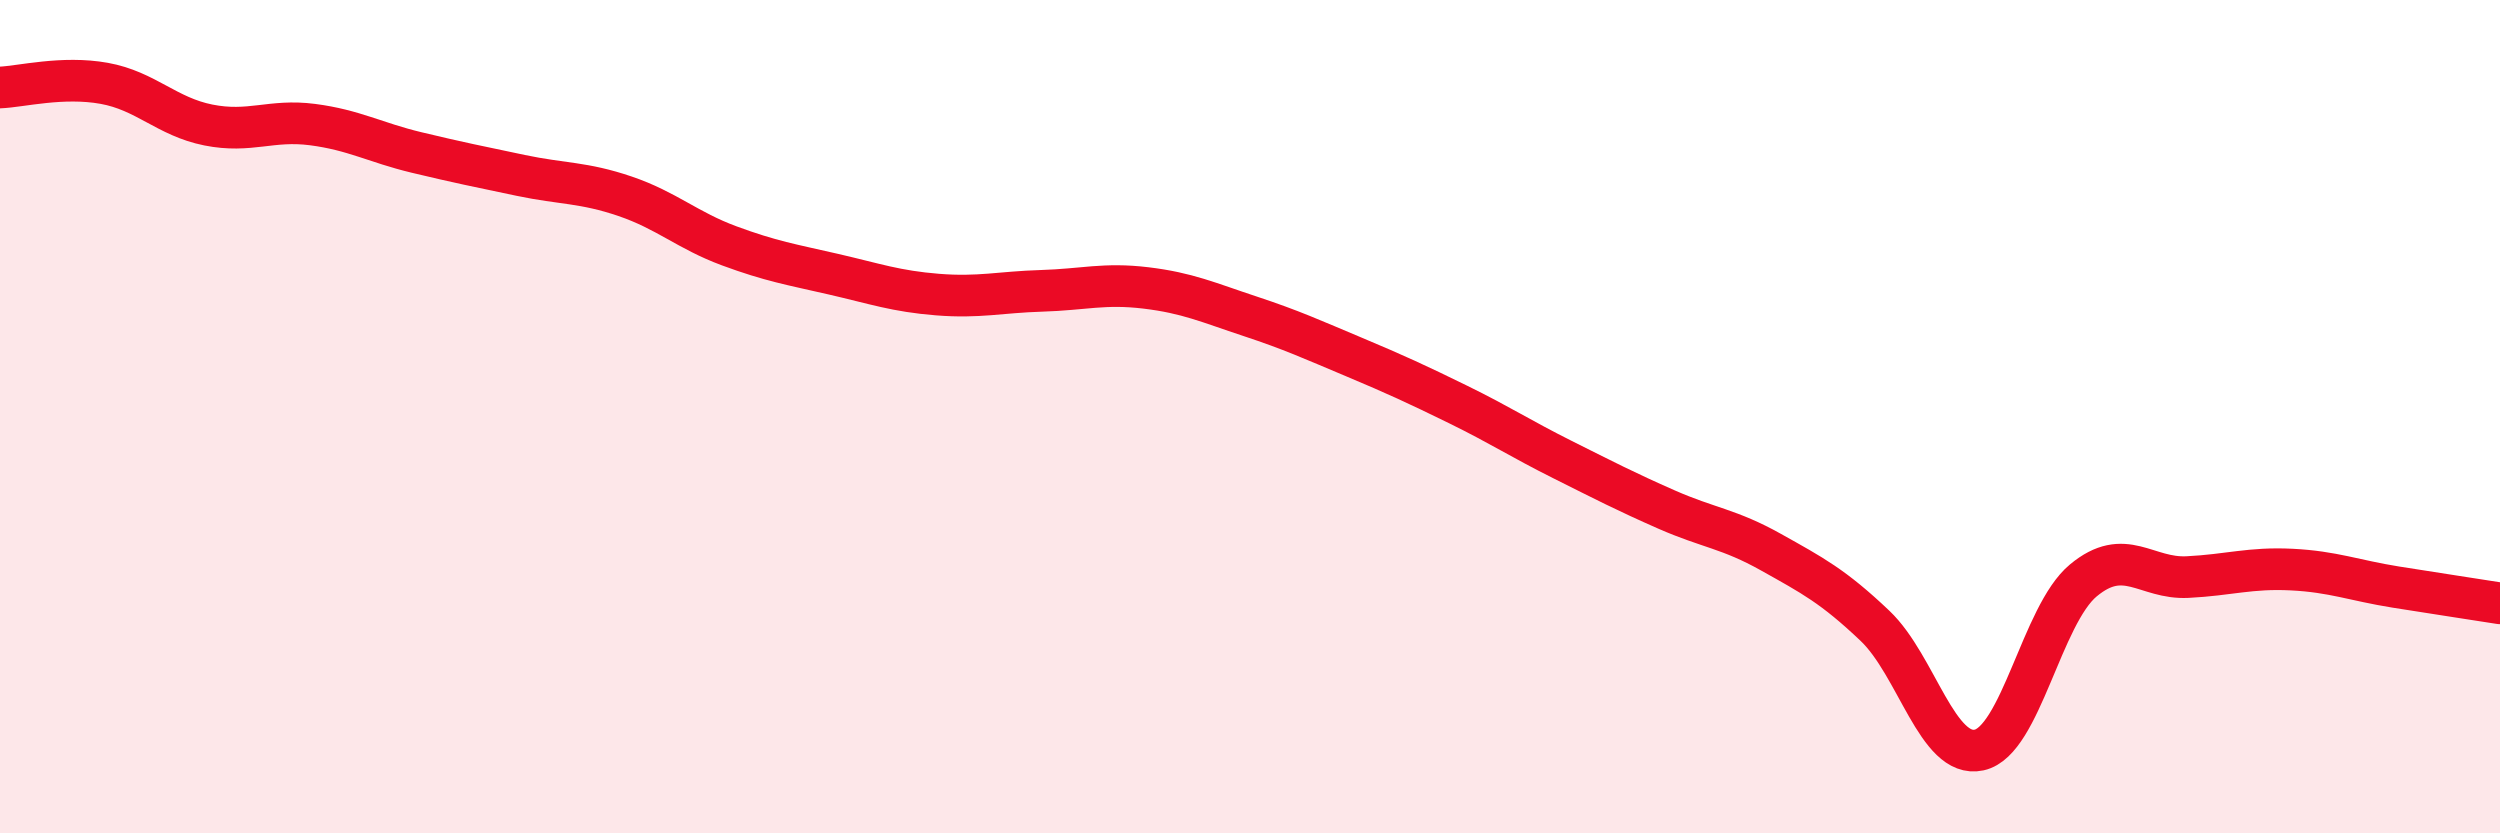
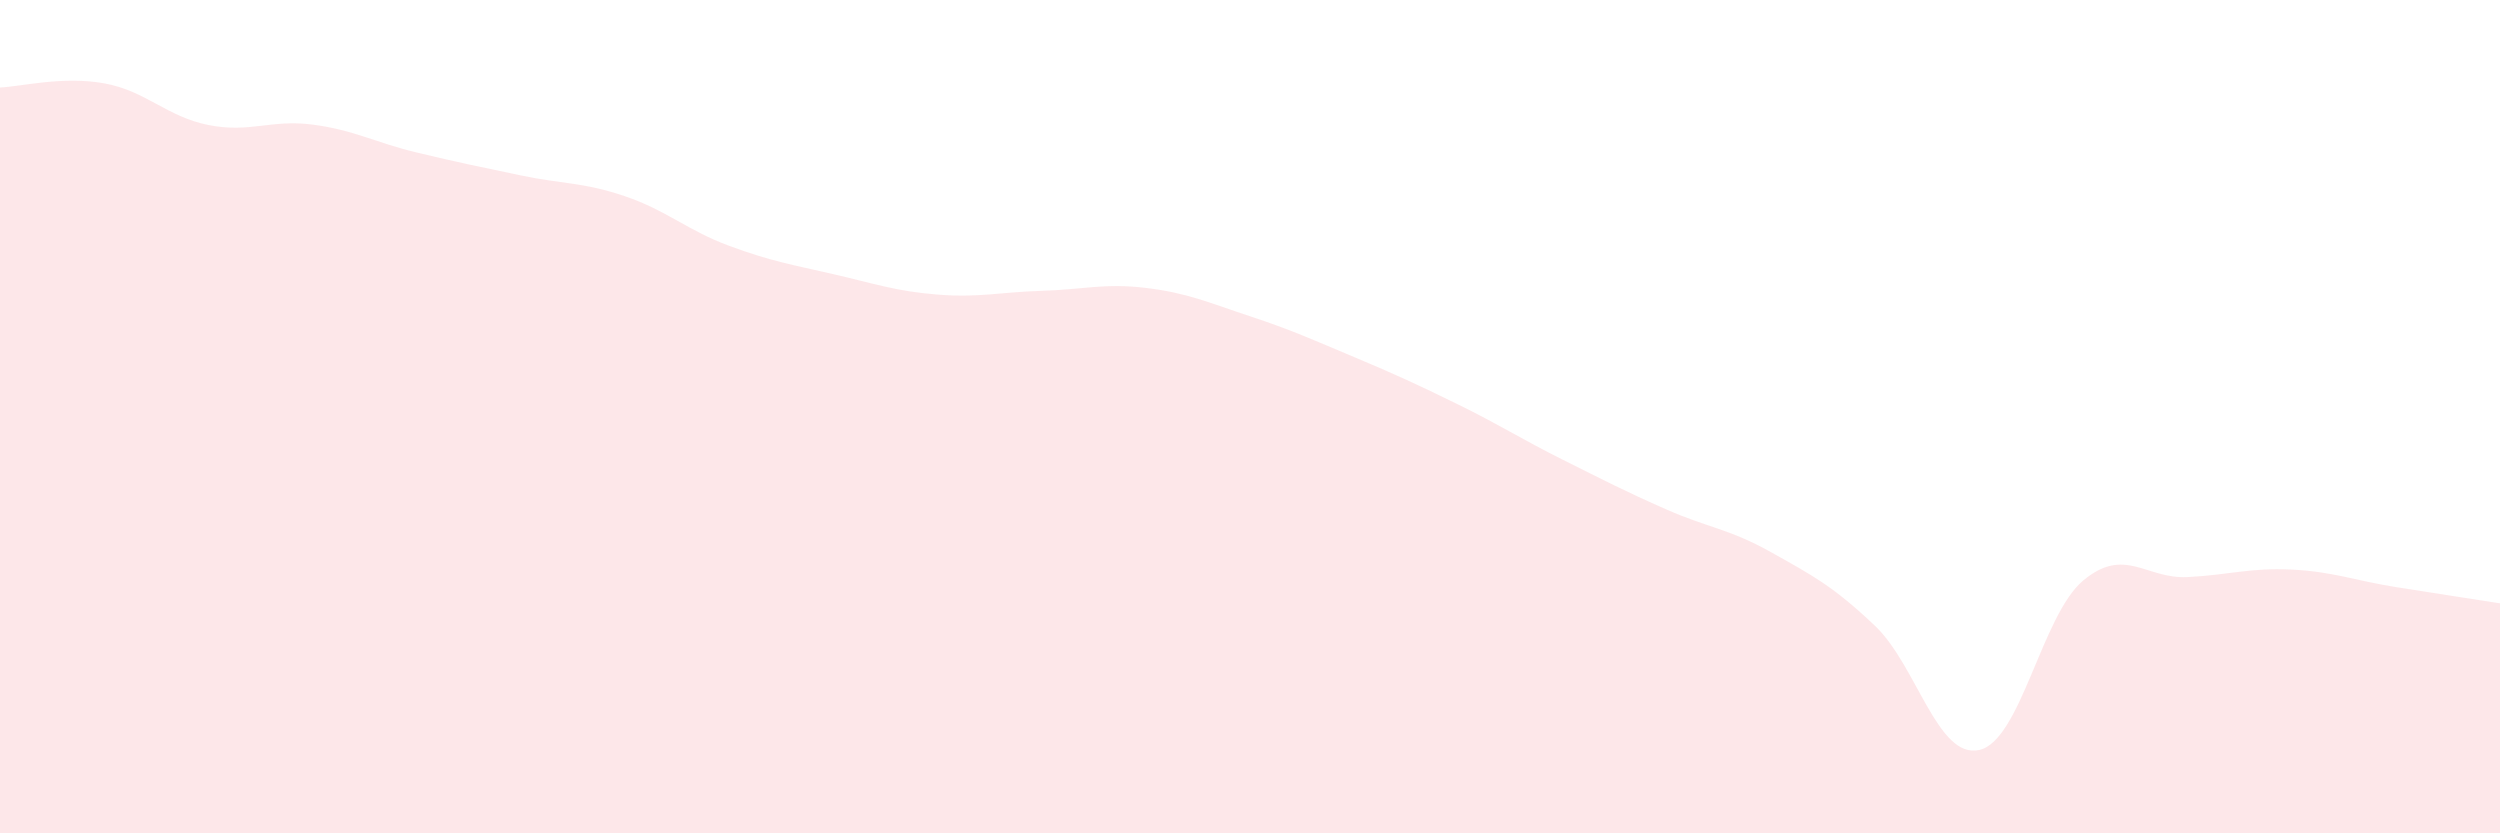
<svg xmlns="http://www.w3.org/2000/svg" width="60" height="20" viewBox="0 0 60 20">
  <path d="M 0,2.1 C 0.5,2.08 1.5,1.82 2.5,2 C 3.5,2.18 4,2.8 5,3 C 6,3.2 6.5,2.86 7.5,2.99 C 8.5,3.12 9,3.42 10,3.66 C 11,3.9 11.5,4 12.5,4.21 C 13.5,4.42 14,4.37 15,4.71 C 16,5.05 16.5,5.53 17.5,5.9 C 18.5,6.27 19,6.35 20,6.58 C 21,6.81 21.5,6.99 22.5,7.07 C 23.5,7.15 24,7.01 25,6.98 C 26,6.95 26.5,6.79 27.5,6.91 C 28.5,7.03 29,7.26 30,7.59 C 31,7.92 31.5,8.15 32.5,8.57 C 33.5,8.99 34,9.22 35,9.71 C 36,10.2 36.5,10.53 37.5,11.03 C 38.5,11.53 39,11.79 40,12.23 C 41,12.67 41.5,12.69 42.5,13.25 C 43.5,13.81 44,14.07 45,15.02 C 46,15.97 46.5,18.22 47.5,18 C 48.5,17.78 49,14.76 50,13.93 C 51,13.1 51.5,13.9 52.5,13.85 C 53.5,13.8 54,13.62 55,13.67 C 56,13.72 56.5,13.93 57.5,14.09 C 58.5,14.25 59.5,14.4 60,14.48L60 20L0 20Z" fill="#EB0A25" opacity="0.1" stroke-linecap="round" stroke-linejoin="round" />
-   <path d="M 0,2.1 C 0.5,2.08 1.5,1.82 2.5,2 C 3.5,2.18 4,2.8 5,3 C 6,3.2 6.5,2.86 7.5,2.99 C 8.5,3.12 9,3.42 10,3.66 C 11,3.9 11.5,4 12.5,4.21 C 13.5,4.42 14,4.37 15,4.71 C 16,5.05 16.5,5.53 17.5,5.9 C 18.5,6.27 19,6.35 20,6.58 C 21,6.81 21.5,6.99 22.5,7.07 C 23.5,7.15 24,7.01 25,6.98 C 26,6.95 26.5,6.79 27.5,6.91 C 28.5,7.03 29,7.26 30,7.59 C 31,7.92 31.5,8.15 32.5,8.57 C 33.5,8.99 34,9.22 35,9.71 C 36,10.2 36.5,10.53 37.5,11.03 C 38.5,11.53 39,11.79 40,12.23 C 41,12.67 41.5,12.69 42.5,13.25 C 43.5,13.81 44,14.07 45,15.02 C 46,15.97 46.5,18.22 47.5,18 C 48.5,17.78 49,14.76 50,13.93 C 51,13.1 51.5,13.9 52.5,13.85 C 53.5,13.8 54,13.62 55,13.67 C 56,13.72 56.5,13.93 57.5,14.09 C 58.5,14.25 59.5,14.4 60,14.48" stroke="#EB0A25" stroke-width="1" fill="none" stroke-linecap="round" stroke-linejoin="round" />
</svg>